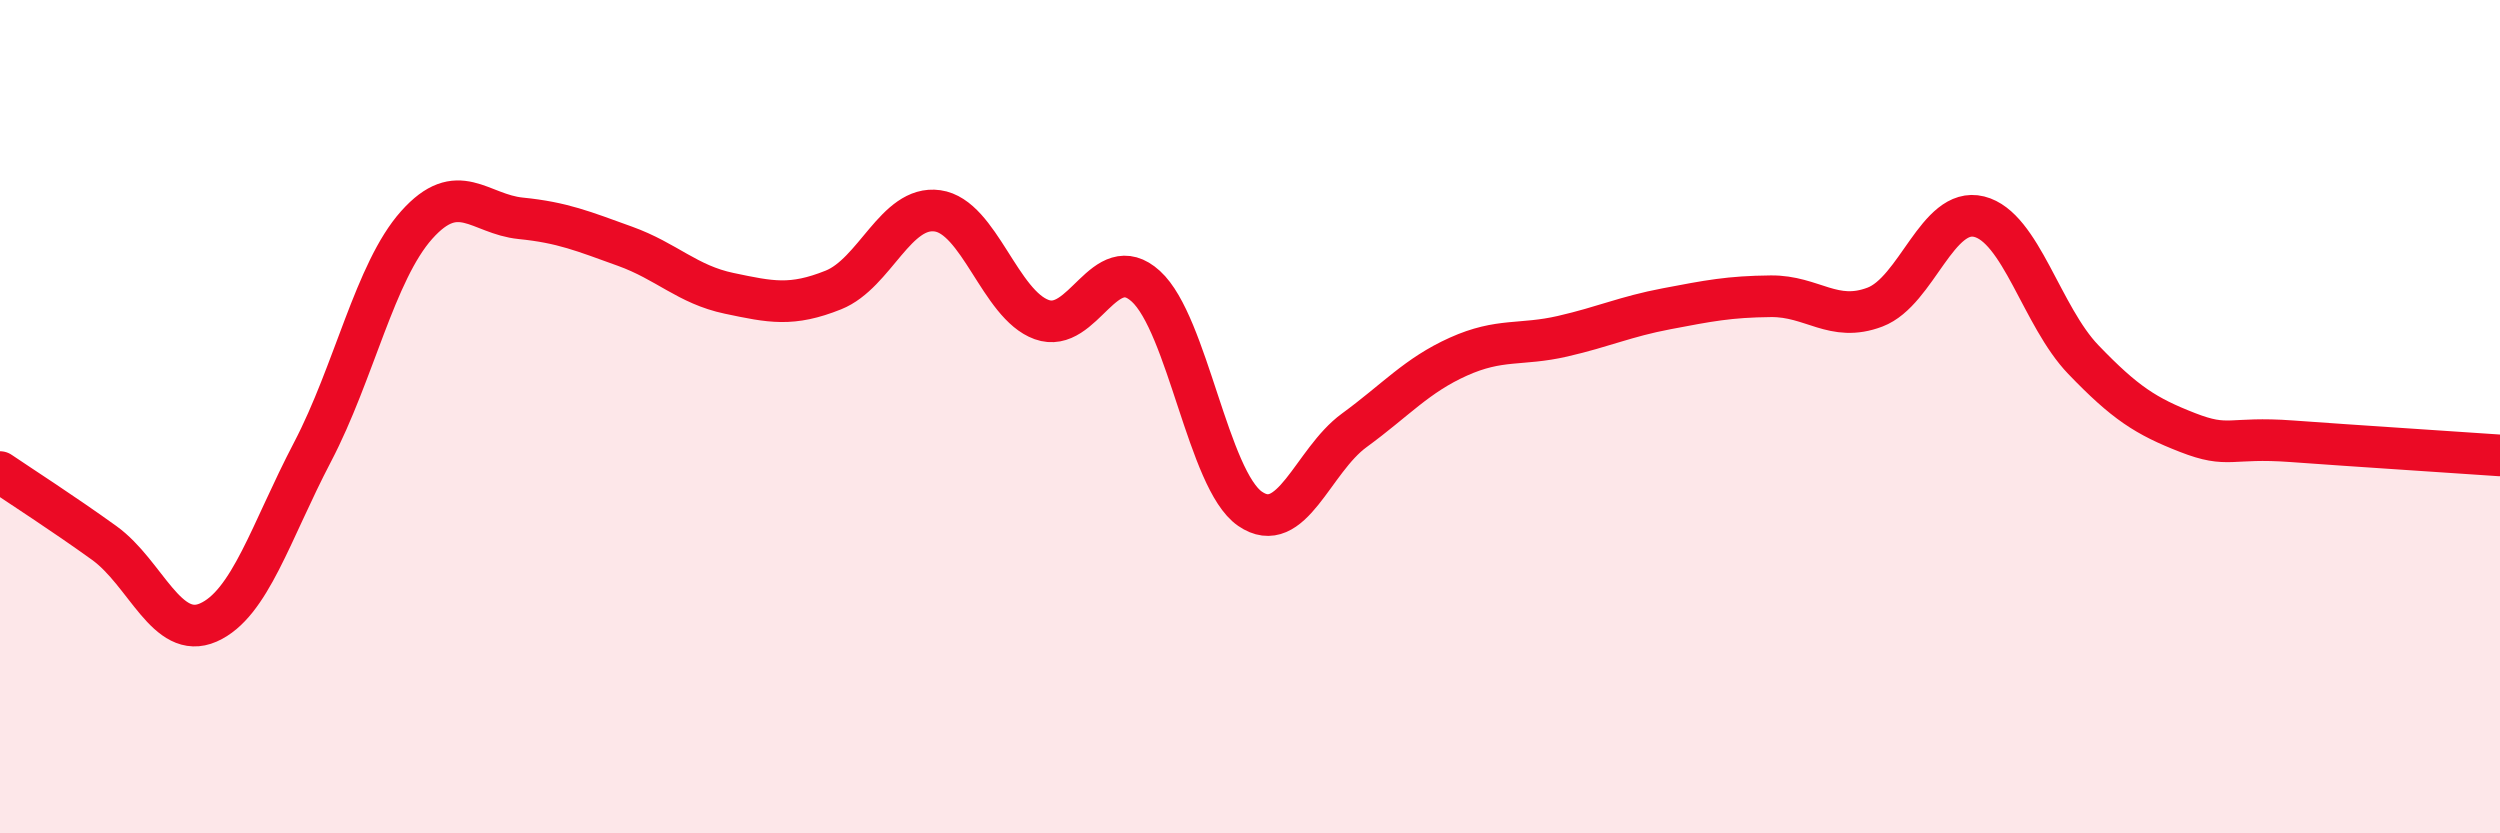
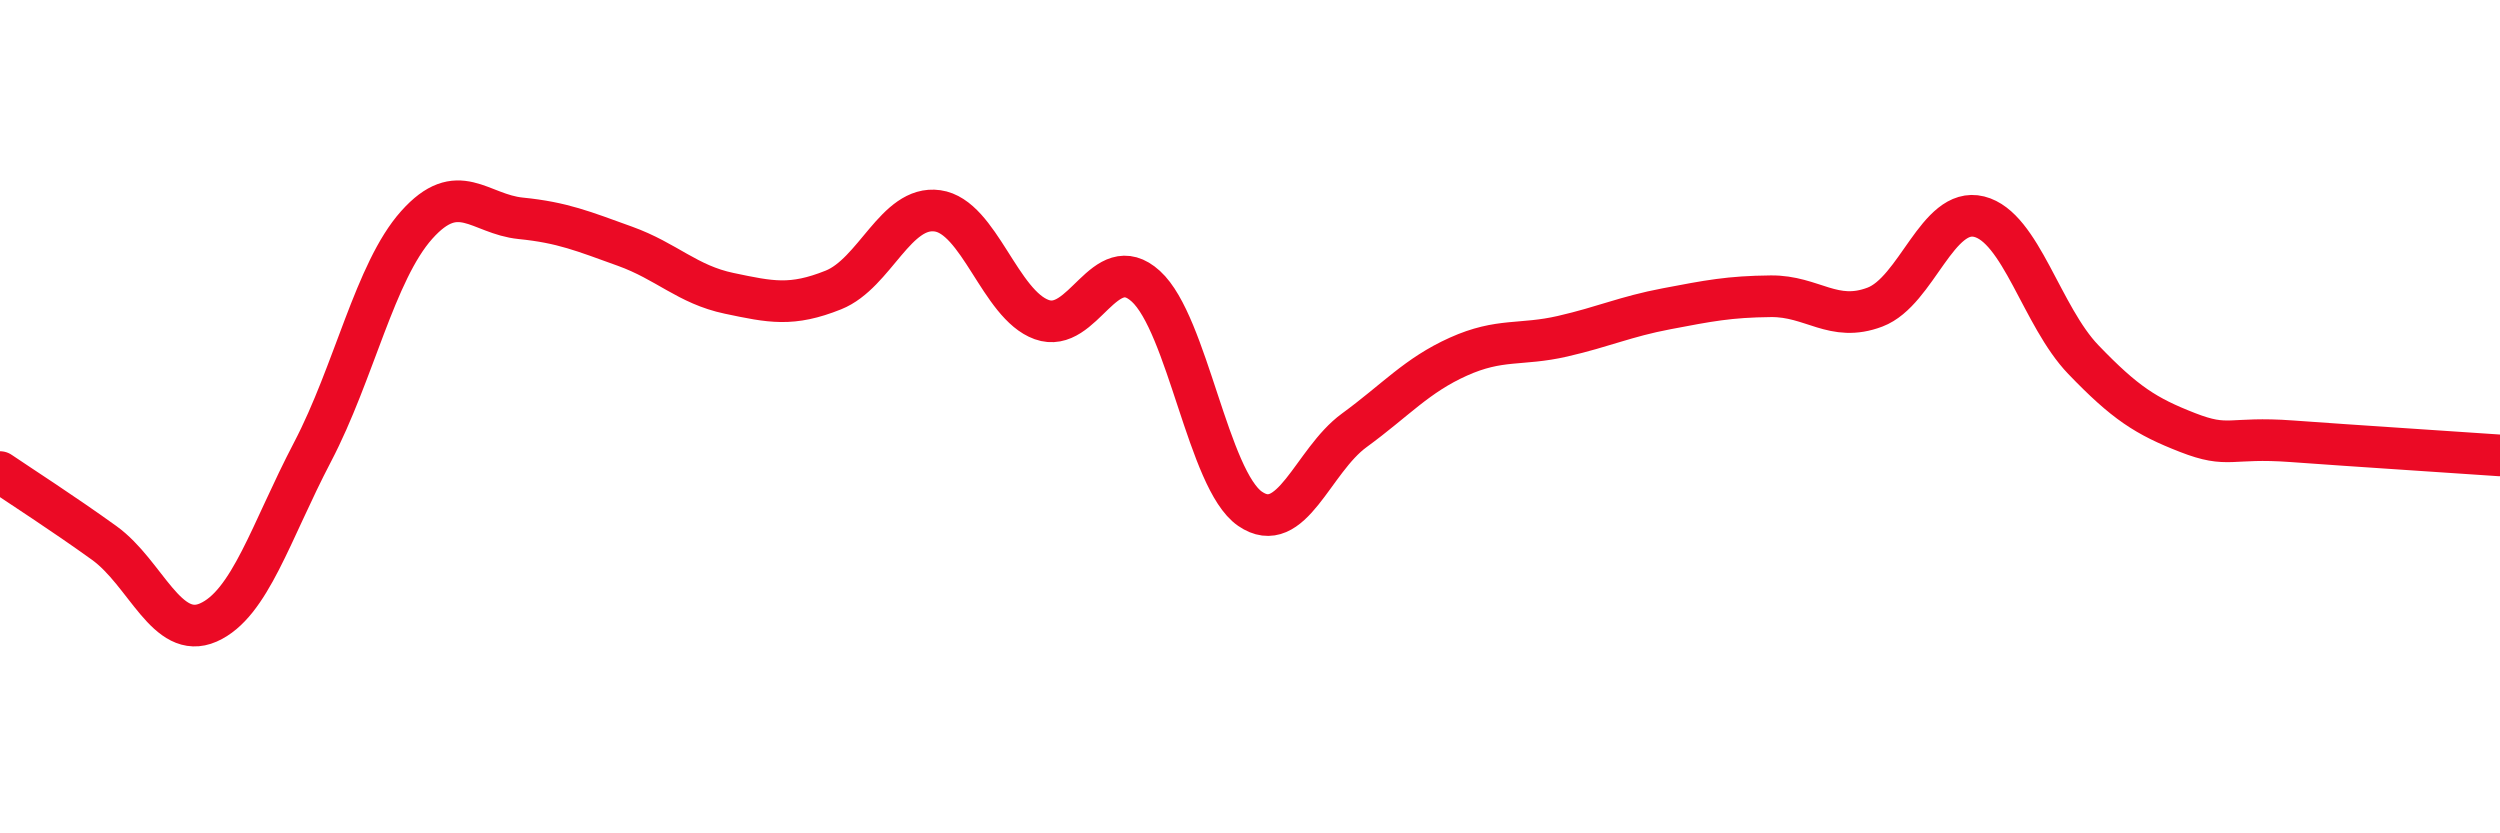
<svg xmlns="http://www.w3.org/2000/svg" width="60" height="20" viewBox="0 0 60 20">
-   <path d="M 0,11.33 C 0.5,11.67 1.5,12.31 2.5,13.03 C 3.5,13.75 4,15.38 5,14.94 C 6,14.5 6.5,12.76 7.5,10.85 C 8.5,8.94 9,6.52 10,5.4 C 11,4.28 11.5,5.14 12.5,5.24 C 13.5,5.34 14,5.55 15,5.91 C 16,6.27 16.5,6.83 17.5,7.04 C 18.5,7.25 19,7.36 20,6.96 C 21,6.56 21.5,4.92 22.5,5.06 C 23.5,5.2 24,7.31 25,7.67 C 26,8.03 26.5,5.96 27.5,6.87 C 28.5,7.78 29,11.52 30,12.21 C 31,12.9 31.5,11.06 32.5,10.33 C 33.5,9.6 34,9.01 35,8.56 C 36,8.11 36.5,8.3 37.5,8.07 C 38.5,7.84 39,7.6 40,7.41 C 41,7.22 41.5,7.12 42.5,7.11 C 43.5,7.1 44,7.75 45,7.37 C 46,6.99 46.5,4.95 47.5,5.2 C 48.5,5.45 49,7.59 50,8.63 C 51,9.67 51.5,9.99 52.5,10.38 C 53.5,10.77 53.5,10.48 55,10.59 C 56.5,10.7 59,10.86 60,10.93L60 20L0 20Z" fill="#EB0A25" opacity="0.1" stroke-linecap="round" stroke-linejoin="round" />
  <path d="M 0,11.33 C 0.5,11.67 1.5,12.31 2.5,13.03 C 3.5,13.75 4,15.38 5,14.94 C 6,14.5 6.5,12.76 7.5,10.85 C 8.5,8.94 9,6.52 10,5.4 C 11,4.28 11.5,5.14 12.5,5.24 C 13.5,5.34 14,5.55 15,5.91 C 16,6.27 16.5,6.83 17.5,7.04 C 18.5,7.25 19,7.36 20,6.96 C 21,6.56 21.5,4.92 22.5,5.06 C 23.5,5.2 24,7.31 25,7.67 C 26,8.03 26.5,5.96 27.5,6.87 C 28.5,7.78 29,11.52 30,12.21 C 31,12.9 31.5,11.06 32.5,10.33 C 33.5,9.6 34,9.01 35,8.56 C 36,8.11 36.5,8.3 37.5,8.07 C 38.5,7.84 39,7.6 40,7.41 C 41,7.22 41.5,7.12 42.5,7.11 C 43.5,7.1 44,7.75 45,7.37 C 46,6.99 46.5,4.95 47.5,5.2 C 48.5,5.45 49,7.59 50,8.63 C 51,9.67 51.5,9.99 52.5,10.38 C 53.5,10.77 53.5,10.48 55,10.59 C 56.5,10.7 59,10.86 60,10.93" stroke="#EB0A25" stroke-width="1" fill="none" stroke-linecap="round" stroke-linejoin="round" />
</svg>